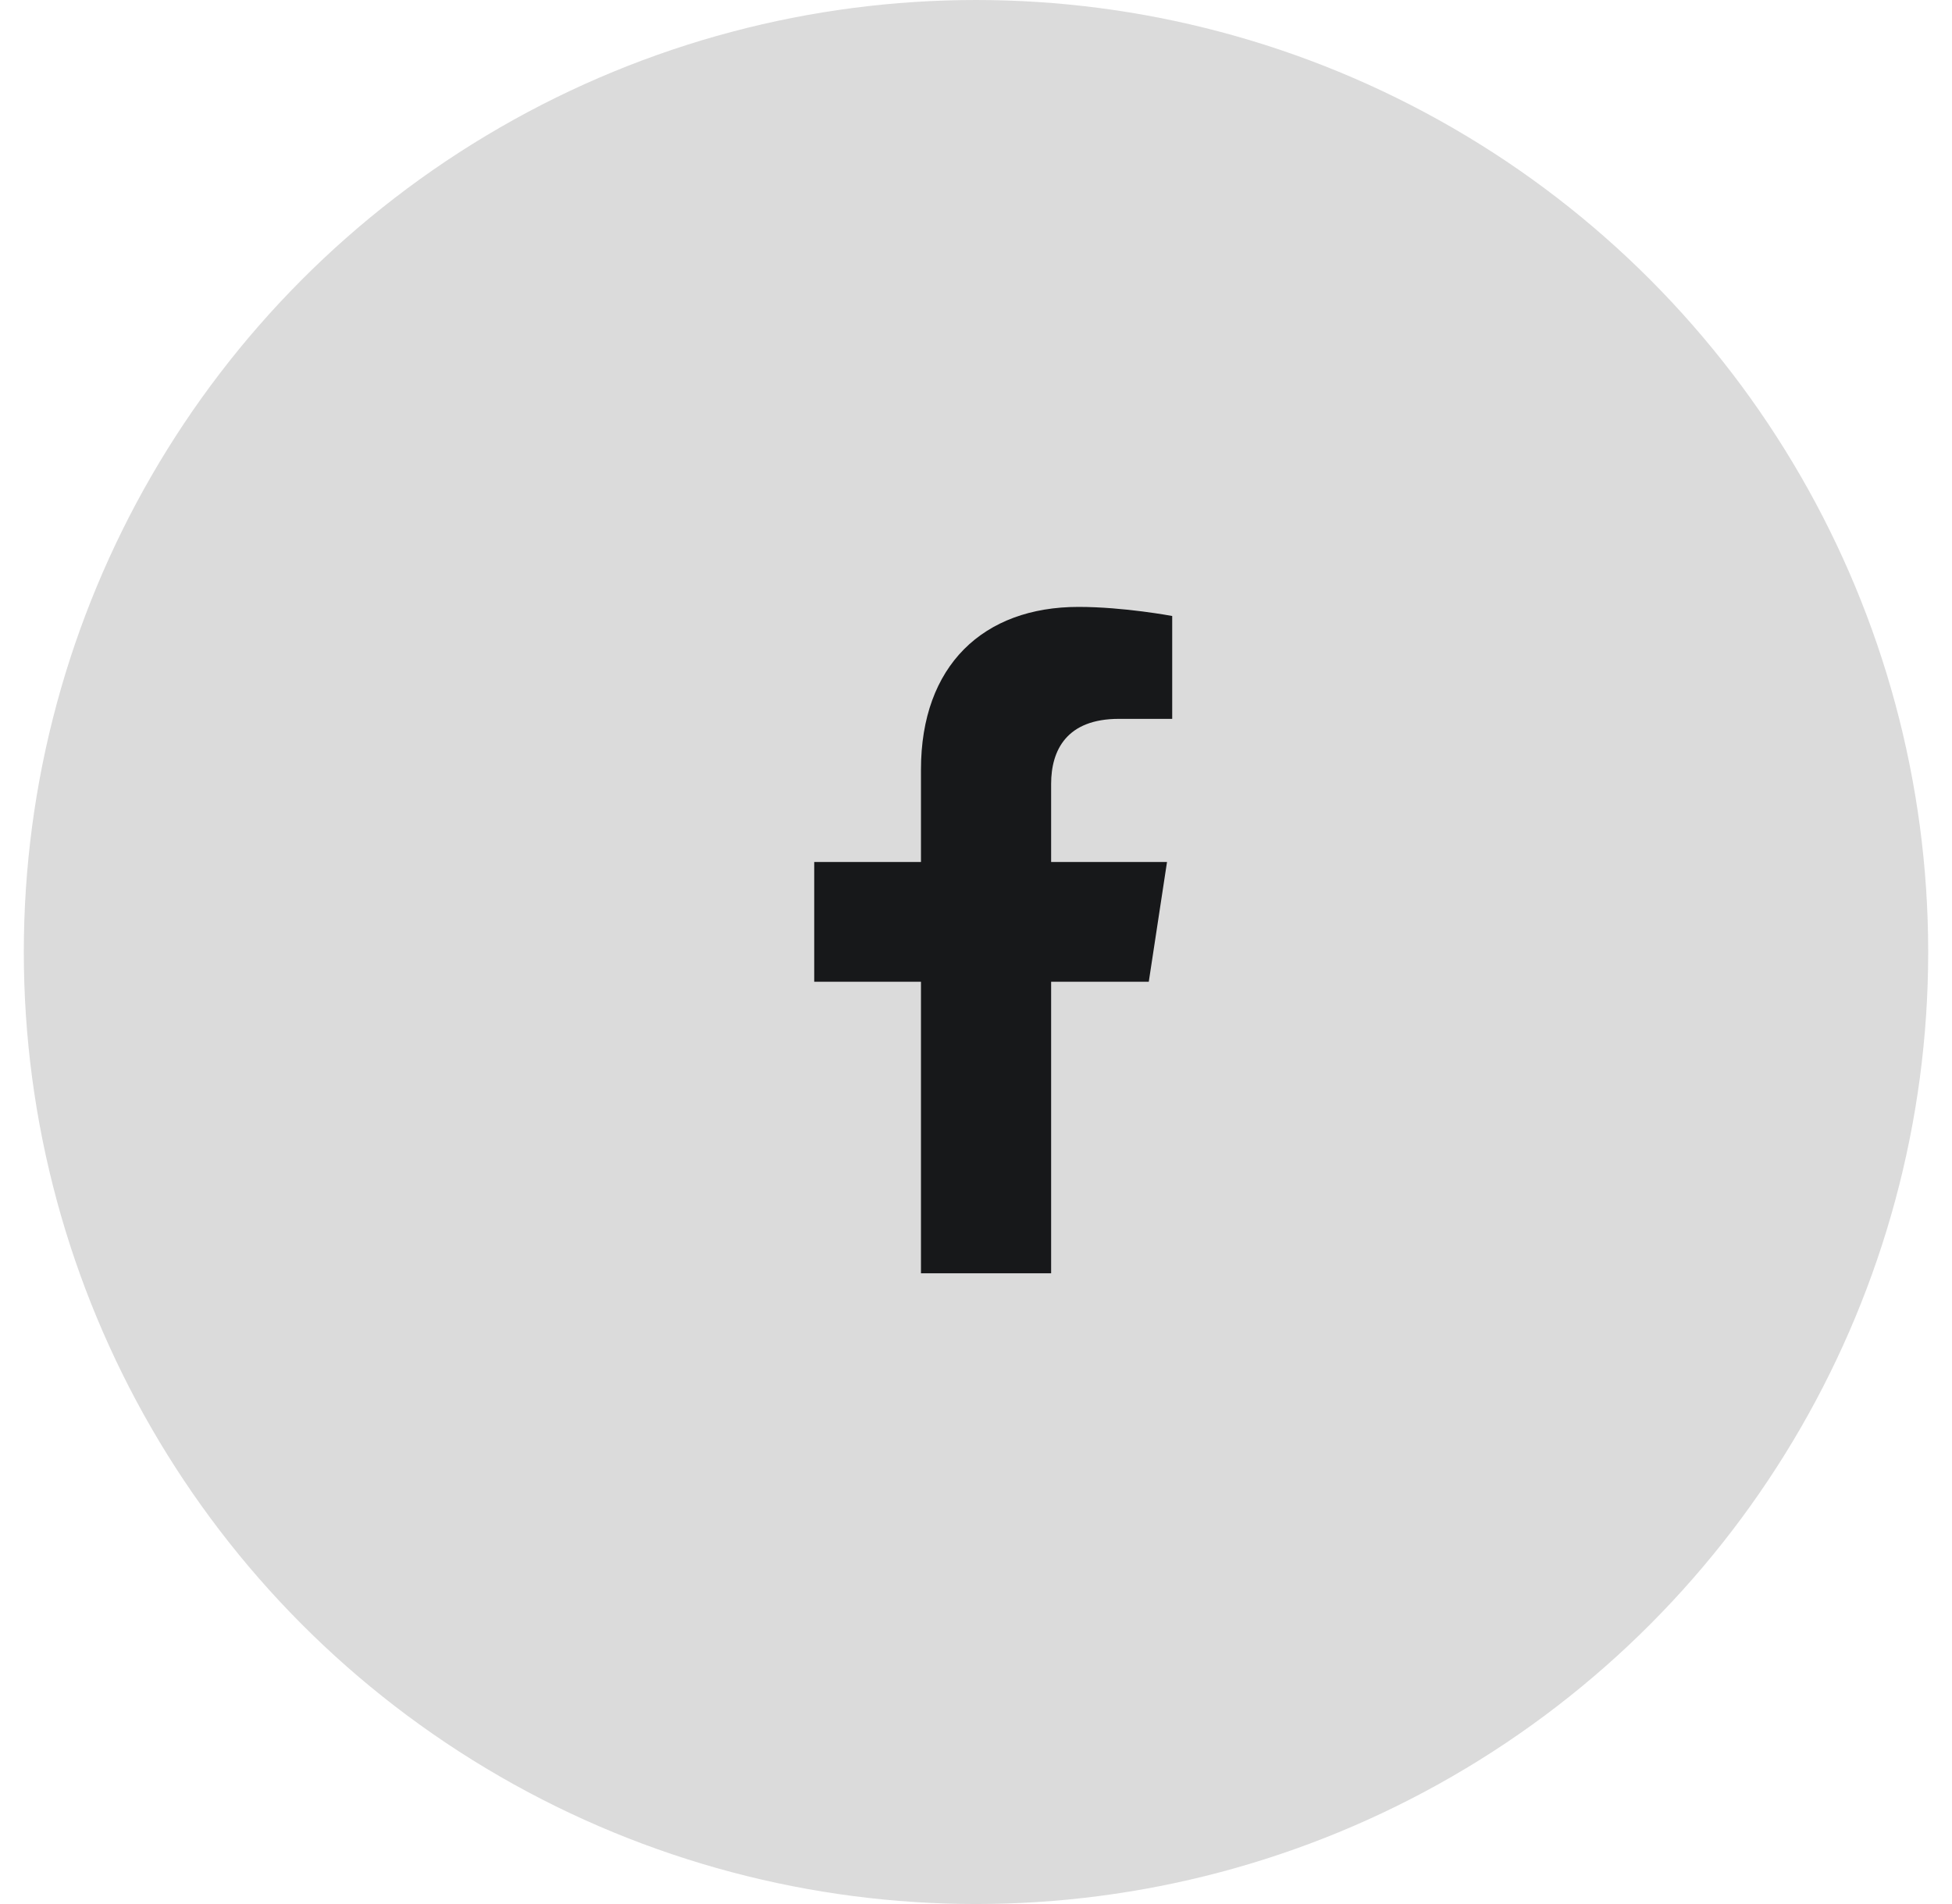
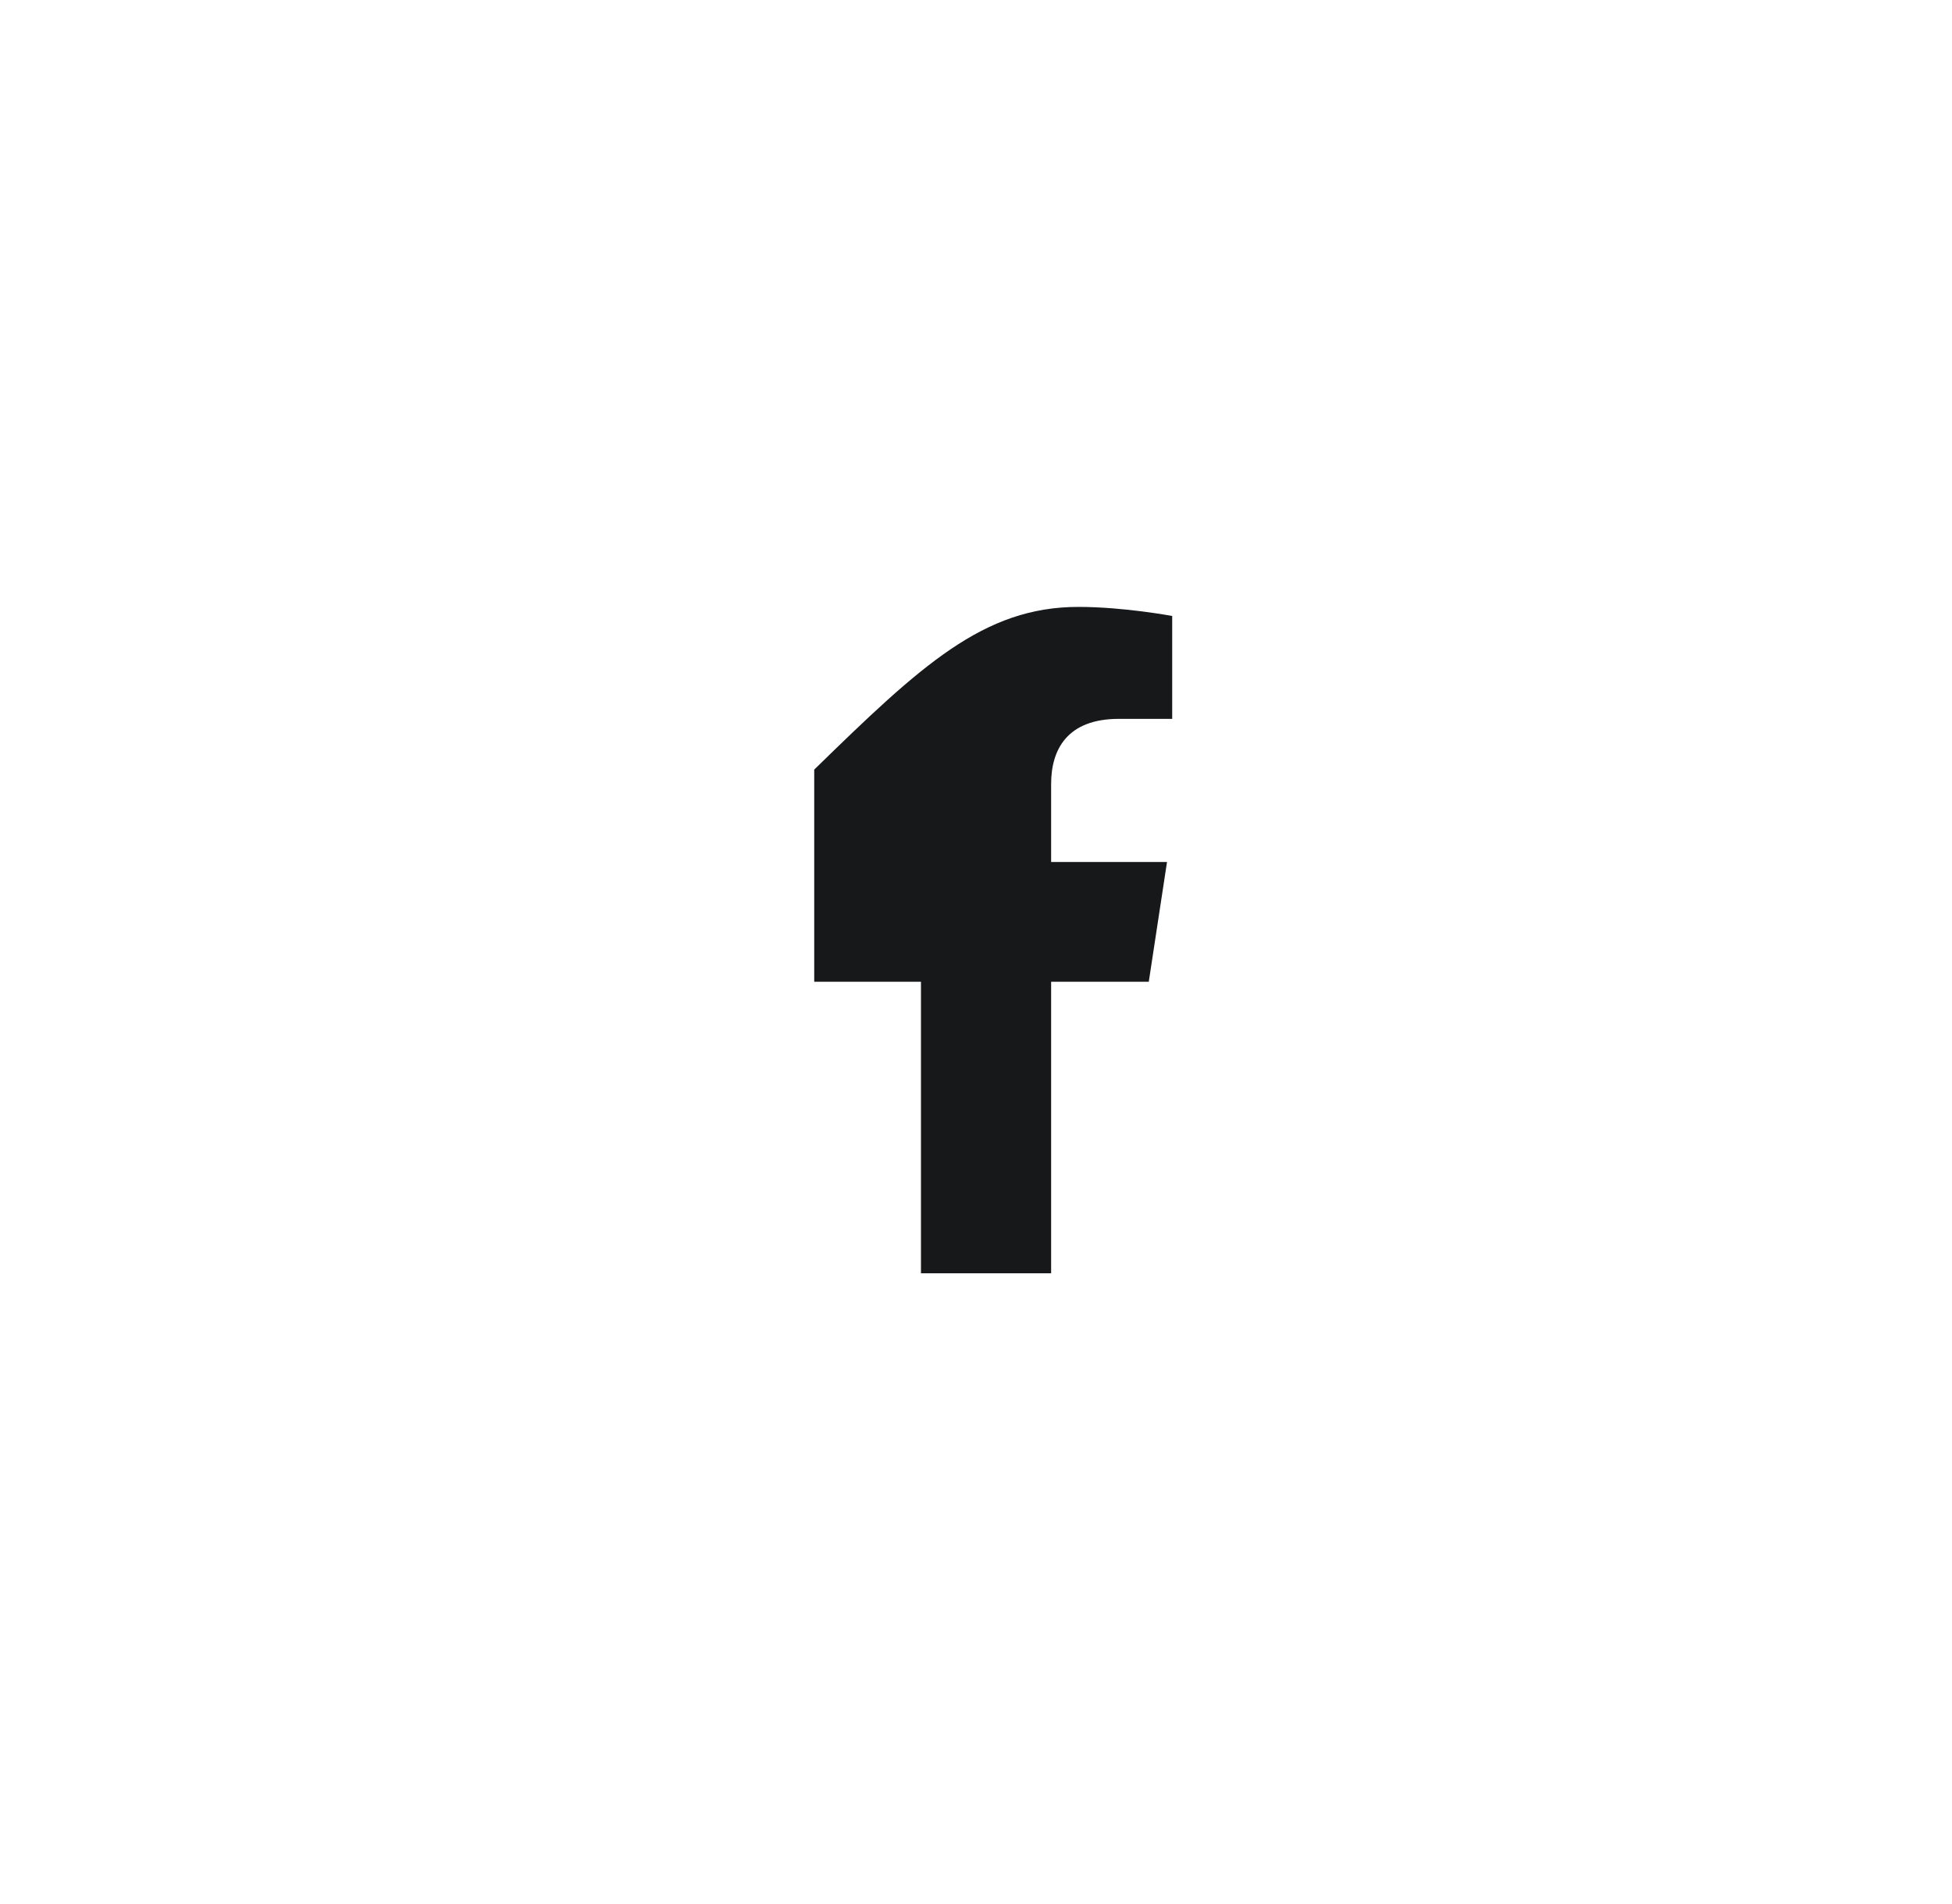
<svg xmlns="http://www.w3.org/2000/svg" width="41" height="40" viewBox="0 0 41 40" fill="none">
-   <circle cx="20.5" cy="20" r="20" fill="#DBDBDB" />
-   <path d="M24.129 20.625H22.078V26.75H19.344V20.625H17.102V18.109H19.344V16.168C19.344 13.98 20.656 12.75 22.652 12.75C23.609 12.75 24.621 12.941 24.621 12.941V15.102H23.5C22.406 15.102 22.078 15.758 22.078 16.469V18.109H24.512L24.129 20.625Z" fill="#17181A" />
+   <path d="M24.129 20.625H22.078V26.75H19.344V20.625H17.102V18.109V16.168C19.344 13.98 20.656 12.75 22.652 12.75C23.609 12.75 24.621 12.941 24.621 12.941V15.102H23.5C22.406 15.102 22.078 15.758 22.078 16.469V18.109H24.512L24.129 20.625Z" fill="#17181A" />
</svg>